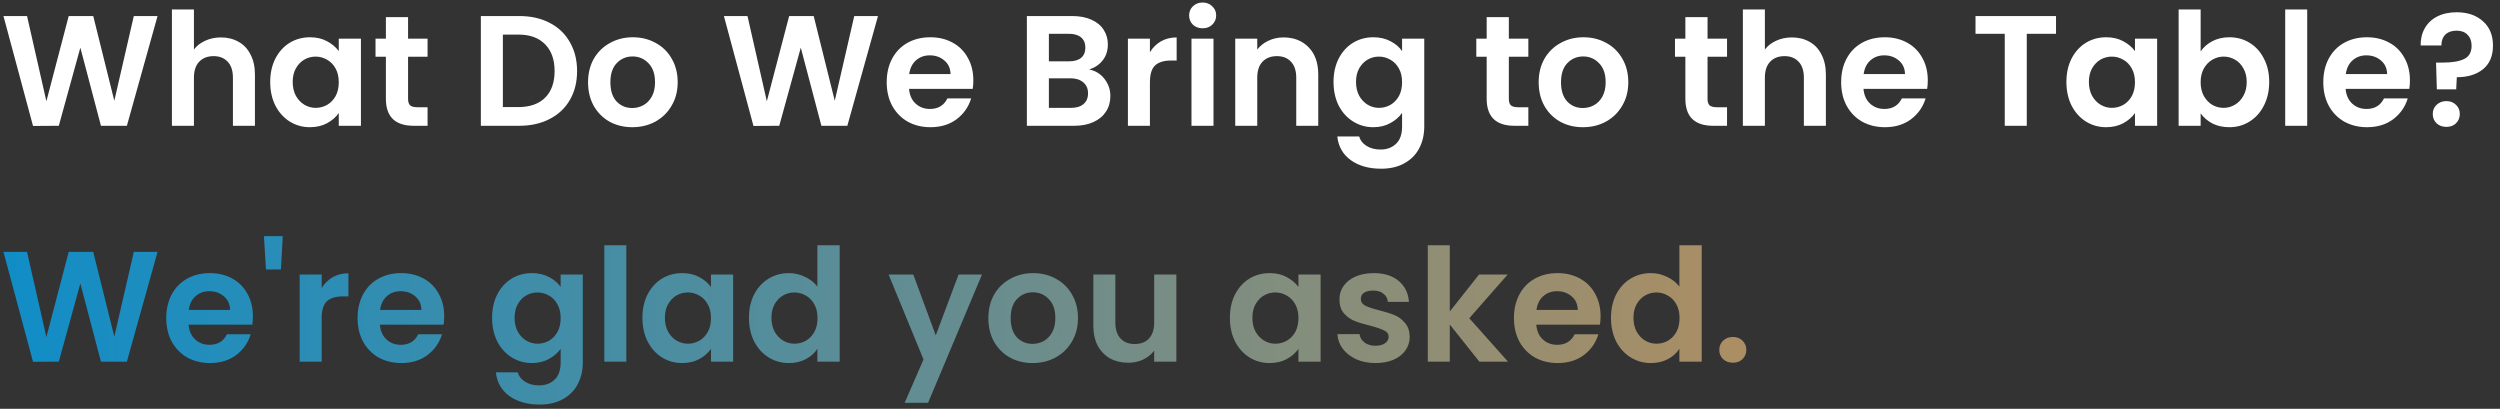
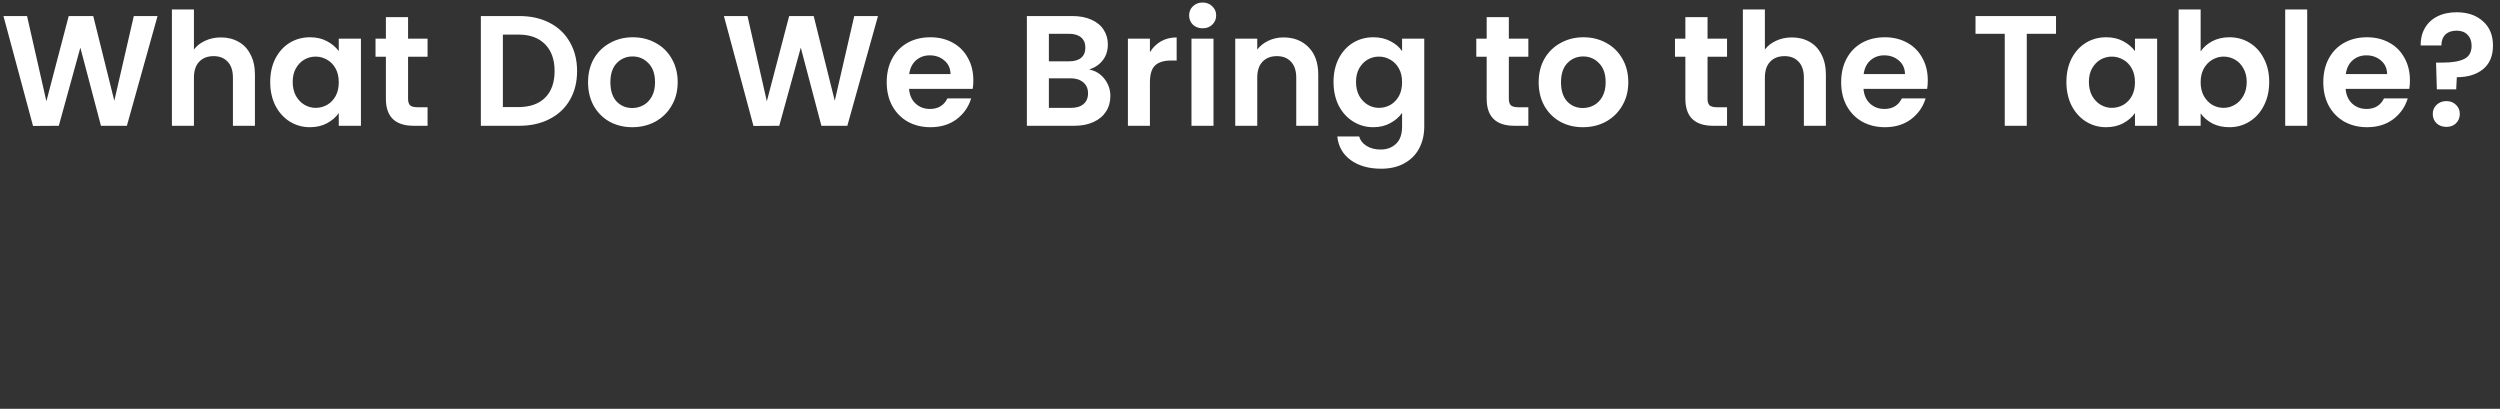
<svg xmlns="http://www.w3.org/2000/svg" width="318" height="52" viewBox="0 0 318 52" fill="none">
  <rect x="0" y="0" width="318" height="52" fill="#333333" stroke="none" />
  <path d="M20.04 2.04L16.14 16H12.84L10.22 6.06L7.48 16L4.2 16.02L0.44 2.04H3.44L5.9 12.88L8.74 2.04H11.86L14.54 12.82L17.02 2.04H20.04ZM28.108 4.76C28.948 4.76 29.695 4.947 30.348 5.32C31.002 5.68 31.508 6.22 31.868 6.94C32.242 7.647 32.428 8.5 32.428 9.5V16H29.628V9.88C29.628 9 29.408 8.327 28.968 7.86C28.528 7.38 27.928 7.14 27.168 7.14C26.395 7.14 25.782 7.38 25.328 7.86C24.888 8.327 24.668 9 24.668 9.88V16H21.868V1.2H24.668V6.3C25.028 5.82 25.508 5.447 26.108 5.18C26.708 4.9 27.375 4.76 28.108 4.76ZM34.371 10.42C34.371 9.3 34.591 8.307 35.031 7.44C35.484 6.573 36.091 5.907 36.851 5.44C37.624 4.973 38.484 4.74 39.431 4.74C40.258 4.74 40.978 4.907 41.591 5.24C42.218 5.573 42.718 5.993 43.091 6.5V4.92H45.911V16H43.091V14.38C42.731 14.9 42.231 15.333 41.591 15.68C40.964 16.013 40.238 16.18 39.411 16.18C38.478 16.18 37.624 15.94 36.851 15.46C36.091 14.98 35.484 14.307 35.031 13.44C34.591 12.56 34.371 11.553 34.371 10.42ZM43.091 10.46C43.091 9.78 42.958 9.2 42.691 8.72C42.424 8.227 42.064 7.853 41.611 7.6C41.158 7.333 40.671 7.2 40.151 7.2C39.631 7.2 39.151 7.327 38.711 7.58C38.271 7.833 37.911 8.207 37.631 8.7C37.364 9.18 37.231 9.753 37.231 10.42C37.231 11.087 37.364 11.673 37.631 12.18C37.911 12.673 38.271 13.053 38.711 13.32C39.164 13.587 39.644 13.72 40.151 13.72C40.671 13.72 41.158 13.593 41.611 13.34C42.064 13.073 42.424 12.7 42.691 12.22C42.958 11.727 43.091 11.14 43.091 10.46ZM51.906 7.22V12.58C51.906 12.953 51.992 13.227 52.166 13.4C52.352 13.56 52.659 13.64 53.086 13.64H54.386V16H52.626C50.266 16 49.086 14.853 49.086 12.56V7.22H47.766V4.92H49.086V2.18H51.906V4.92H54.386V7.22H51.906ZM66.045 2.04C67.512 2.04 68.799 2.327 69.905 2.9C71.025 3.473 71.885 4.293 72.485 5.36C73.099 6.413 73.405 7.64 73.405 9.04C73.405 10.44 73.099 11.667 72.485 12.72C71.885 13.76 71.025 14.567 69.905 15.14C68.799 15.713 67.512 16 66.045 16H61.165V2.04H66.045ZM65.945 13.62C67.412 13.62 68.545 13.22 69.345 12.42C70.145 11.62 70.545 10.493 70.545 9.04C70.545 7.587 70.145 6.453 69.345 5.64C68.545 4.813 67.412 4.4 65.945 4.4H63.965V13.62H65.945ZM80.421 16.18C79.354 16.18 78.394 15.947 77.541 15.48C76.688 15 76.014 14.327 75.521 13.46C75.041 12.593 74.801 11.593 74.801 10.46C74.801 9.327 75.048 8.327 75.541 7.46C76.048 6.593 76.734 5.927 77.601 5.46C78.468 4.98 79.434 4.74 80.501 4.74C81.568 4.74 82.534 4.98 83.401 5.46C84.268 5.927 84.948 6.593 85.441 7.46C85.948 8.327 86.201 9.327 86.201 10.46C86.201 11.593 85.941 12.593 85.421 13.46C84.914 14.327 84.221 15 83.341 15.48C82.474 15.947 81.501 16.18 80.421 16.18ZM80.421 13.74C80.928 13.74 81.401 13.62 81.841 13.38C82.294 13.127 82.654 12.753 82.921 12.26C83.188 11.767 83.321 11.167 83.321 10.46C83.321 9.407 83.041 8.6 82.481 8.04C81.934 7.467 81.261 7.18 80.461 7.18C79.661 7.18 78.988 7.467 78.441 8.04C77.908 8.6 77.641 9.407 77.641 10.46C77.641 11.513 77.901 12.327 78.421 12.9C78.954 13.46 79.621 13.74 80.421 13.74ZM111.681 2.04L107.781 16H104.481L101.861 6.06L99.121 16L95.841 16.02L92.081 2.04H95.081L97.541 12.88L100.381 2.04H103.501L106.181 12.82L108.661 2.04H111.681ZM123.809 10.22C123.809 10.62 123.782 10.98 123.729 11.3H115.629C115.696 12.1 115.976 12.727 116.469 13.18C116.962 13.633 117.569 13.86 118.289 13.86C119.329 13.86 120.069 13.413 120.509 12.52H123.529C123.209 13.587 122.596 14.467 121.689 15.16C120.782 15.84 119.669 16.18 118.349 16.18C117.282 16.18 116.322 15.947 115.469 15.48C114.629 15 113.969 14.327 113.489 13.46C113.022 12.593 112.789 11.593 112.789 10.46C112.789 9.313 113.022 8.307 113.489 7.44C113.956 6.573 114.609 5.907 115.449 5.44C116.289 4.973 117.256 4.74 118.349 4.74C119.402 4.74 120.342 4.967 121.169 5.42C122.009 5.873 122.656 6.52 123.109 7.36C123.576 8.187 123.809 9.14 123.809 10.22ZM120.909 9.42C120.896 8.7 120.636 8.127 120.129 7.7C119.622 7.26 119.002 7.04 118.269 7.04C117.576 7.04 116.989 7.253 116.509 7.68C116.042 8.093 115.756 8.673 115.649 9.42H120.909ZM138.538 8.84C139.325 8.987 139.972 9.38 140.478 10.02C140.985 10.66 141.238 11.393 141.238 12.22C141.238 12.967 141.052 13.627 140.678 14.2C140.318 14.76 139.792 15.2 139.098 15.52C138.405 15.84 137.585 16 136.638 16H130.618V2.04H136.378C137.325 2.04 138.138 2.193 138.818 2.5C139.512 2.807 140.032 3.233 140.378 3.78C140.738 4.327 140.918 4.947 140.918 5.64C140.918 6.453 140.698 7.133 140.258 7.68C139.832 8.227 139.258 8.613 138.538 8.84ZM133.418 7.8H135.978C136.645 7.8 137.158 7.653 137.518 7.36C137.878 7.053 138.058 6.62 138.058 6.06C138.058 5.5 137.878 5.067 137.518 4.76C137.158 4.453 136.645 4.3 135.978 4.3H133.418V7.8ZM136.238 13.72C136.918 13.72 137.445 13.56 137.818 13.24C138.205 12.92 138.398 12.467 138.398 11.88C138.398 11.28 138.198 10.813 137.798 10.48C137.398 10.133 136.858 9.96 136.178 9.96H133.418V13.72H136.238ZM146.27 6.64C146.63 6.053 147.097 5.593 147.67 5.26C148.257 4.927 148.923 4.76 149.67 4.76V7.7H148.93C148.05 7.7 147.383 7.907 146.93 8.32C146.49 8.733 146.27 9.453 146.27 10.48V16H143.47V4.92H146.27V6.64ZM152.976 3.6C152.482 3.6 152.069 3.447 151.736 3.14C151.416 2.82 151.256 2.427 151.256 1.96C151.256 1.493 151.416 1.107 151.736 0.8C152.069 0.48 152.482 0.32 152.976 0.32C153.469 0.32 153.876 0.48 154.196 0.8C154.529 1.107 154.696 1.493 154.696 1.96C154.696 2.427 154.529 2.82 154.196 3.14C153.876 3.447 153.469 3.6 152.976 3.6ZM154.356 4.92V16H151.556V4.92H154.356ZM163.262 4.76C164.582 4.76 165.649 5.18 166.462 6.02C167.276 6.847 167.682 8.007 167.682 9.5V16H164.882V9.88C164.882 9 164.662 8.327 164.222 7.86C163.782 7.38 163.182 7.14 162.422 7.14C161.649 7.14 161.036 7.38 160.582 7.86C160.142 8.327 159.922 9 159.922 9.88V16H157.122V4.92H159.922V6.3C160.296 5.82 160.769 5.447 161.342 5.18C161.929 4.9 162.569 4.76 163.262 4.76ZM174.685 4.74C175.512 4.74 176.238 4.907 176.865 5.24C177.492 5.56 177.985 5.98 178.345 6.5V4.92H181.165V16.08C181.165 17.107 180.958 18.02 180.545 18.82C180.132 19.633 179.512 20.273 178.685 20.74C177.858 21.22 176.858 21.46 175.685 21.46C174.112 21.46 172.818 21.093 171.805 20.36C170.805 19.627 170.238 18.627 170.105 17.36H172.885C173.032 17.867 173.345 18.267 173.825 18.56C174.318 18.867 174.912 19.02 175.605 19.02C176.418 19.02 177.078 18.773 177.585 18.28C178.092 17.8 178.345 17.067 178.345 16.08V14.36C177.985 14.88 177.485 15.313 176.845 15.66C176.218 16.007 175.498 16.18 174.685 16.18C173.752 16.18 172.898 15.94 172.125 15.46C171.352 14.98 170.738 14.307 170.285 13.44C169.845 12.56 169.625 11.553 169.625 10.42C169.625 9.3 169.845 8.307 170.285 7.44C170.738 6.573 171.345 5.907 172.105 5.44C172.878 4.973 173.738 4.74 174.685 4.74ZM178.345 10.46C178.345 9.78 178.212 9.2 177.945 8.72C177.678 8.227 177.318 7.853 176.865 7.6C176.412 7.333 175.925 7.2 175.405 7.2C174.885 7.2 174.405 7.327 173.965 7.58C173.525 7.833 173.165 8.207 172.885 8.7C172.618 9.18 172.485 9.753 172.485 10.42C172.485 11.087 172.618 11.673 172.885 12.18C173.165 12.673 173.525 13.053 173.965 13.32C174.418 13.587 174.898 13.72 175.405 13.72C175.925 13.72 176.412 13.593 176.865 13.34C177.318 13.073 177.678 12.7 177.945 12.22C178.212 11.727 178.345 11.14 178.345 10.46ZM191.925 7.22V12.58C191.925 12.953 192.012 13.227 192.185 13.4C192.372 13.56 192.678 13.64 193.105 13.64H194.405V16H192.645C190.285 16 189.105 14.853 189.105 12.56V7.22H187.785V4.92H189.105V2.18H191.925V4.92H194.405V7.22H191.925ZM201.339 16.18C200.272 16.18 199.312 15.947 198.459 15.48C197.606 15 196.932 14.327 196.439 13.46C195.959 12.593 195.719 11.593 195.719 10.46C195.719 9.327 195.966 8.327 196.459 7.46C196.966 6.593 197.652 5.927 198.519 5.46C199.386 4.98 200.352 4.74 201.419 4.74C202.486 4.74 203.452 4.98 204.319 5.46C205.186 5.927 205.866 6.593 206.359 7.46C206.866 8.327 207.119 9.327 207.119 10.46C207.119 11.593 206.859 12.593 206.339 13.46C205.832 14.327 205.139 15 204.259 15.48C203.392 15.947 202.419 16.18 201.339 16.18ZM201.339 13.74C201.846 13.74 202.319 13.62 202.759 13.38C203.212 13.127 203.572 12.753 203.839 12.26C204.106 11.767 204.239 11.167 204.239 10.46C204.239 9.407 203.959 8.6 203.399 8.04C202.852 7.467 202.179 7.18 201.379 7.18C200.579 7.18 199.906 7.467 199.359 8.04C198.826 8.6 198.559 9.407 198.559 10.46C198.559 11.513 198.819 12.327 199.339 12.9C199.872 13.46 200.539 13.74 201.339 13.74ZM217.199 7.22V12.58C217.199 12.953 217.285 13.227 217.459 13.4C217.645 13.56 217.952 13.64 218.379 13.64H219.679V16H217.919C215.559 16 214.379 14.853 214.379 12.56V7.22H213.059V4.92H214.379V2.18H217.199V4.92H219.679V7.22H217.199ZM227.933 4.76C228.773 4.76 229.519 4.947 230.173 5.32C230.826 5.68 231.333 6.22 231.693 6.94C232.066 7.647 232.253 8.5 232.253 9.5V16H229.453V9.88C229.453 9 229.233 8.327 228.793 7.86C228.353 7.38 227.753 7.14 226.993 7.14C226.219 7.14 225.606 7.38 225.153 7.86C224.713 8.327 224.493 9 224.493 9.88V16H221.693V1.2H224.493V6.3C224.853 5.82 225.333 5.447 225.933 5.18C226.533 4.9 227.199 4.76 227.933 4.76ZM245.215 10.22C245.215 10.62 245.188 10.98 245.135 11.3H237.035C237.102 12.1 237.382 12.727 237.875 13.18C238.368 13.633 238.975 13.86 239.695 13.86C240.735 13.86 241.475 13.413 241.915 12.52H244.935C244.615 13.587 244.002 14.467 243.095 15.16C242.188 15.84 241.075 16.18 239.755 16.18C238.688 16.18 237.728 15.947 236.875 15.48C236.035 15 235.375 14.327 234.895 13.46C234.428 12.593 234.195 11.593 234.195 10.46C234.195 9.313 234.428 8.307 234.895 7.44C235.362 6.573 236.015 5.907 236.855 5.44C237.695 4.973 238.662 4.74 239.755 4.74C240.808 4.74 241.748 4.967 242.575 5.42C243.415 5.873 244.062 6.52 244.515 7.36C244.982 8.187 245.215 9.14 245.215 10.22ZM242.315 9.42C242.302 8.7 242.042 8.127 241.535 7.7C241.028 7.26 240.408 7.04 239.675 7.04C238.982 7.04 238.395 7.253 237.915 7.68C237.448 8.093 237.162 8.673 237.055 9.42H242.315ZM261.525 2.04V4.3H257.805V16H255.005V4.3H251.285V2.04H261.525ZM262.847 10.42C262.847 9.3 263.067 8.307 263.507 7.44C263.961 6.573 264.568 5.907 265.328 5.44C266.101 4.973 266.961 4.74 267.908 4.74C268.734 4.74 269.454 4.907 270.068 5.24C270.694 5.573 271.194 5.993 271.568 6.5V4.92H274.388V16H271.568V14.38C271.208 14.9 270.708 15.333 270.068 15.68C269.441 16.013 268.714 16.18 267.888 16.18C266.954 16.18 266.101 15.94 265.328 15.46C264.568 14.98 263.961 14.307 263.507 13.44C263.067 12.56 262.847 11.553 262.847 10.42ZM271.568 10.46C271.568 9.78 271.434 9.2 271.168 8.72C270.901 8.227 270.541 7.853 270.088 7.6C269.634 7.333 269.148 7.2 268.628 7.2C268.108 7.2 267.628 7.327 267.188 7.58C266.748 7.833 266.388 8.207 266.108 8.7C265.841 9.18 265.708 9.753 265.708 10.42C265.708 11.087 265.841 11.673 266.108 12.18C266.388 12.673 266.748 13.053 267.188 13.32C267.641 13.587 268.121 13.72 268.628 13.72C269.148 13.72 269.634 13.593 270.088 13.34C270.541 13.073 270.901 12.7 271.168 12.22C271.434 11.727 271.568 11.14 271.568 10.46ZM279.922 6.54C280.282 6.007 280.776 5.573 281.402 5.24C282.042 4.907 282.769 4.74 283.582 4.74C284.529 4.74 285.382 4.973 286.142 5.44C286.916 5.907 287.522 6.573 287.962 7.44C288.416 8.293 288.642 9.287 288.642 10.42C288.642 11.553 288.416 12.56 287.962 13.44C287.522 14.307 286.916 14.98 286.142 15.46C285.382 15.94 284.529 16.18 283.582 16.18C282.756 16.18 282.029 16.02 281.402 15.7C280.789 15.367 280.296 14.94 279.922 14.42V16H277.122V1.2H279.922V6.54ZM285.782 10.42C285.782 9.753 285.642 9.18 285.362 8.7C285.096 8.207 284.736 7.833 284.282 7.58C283.842 7.327 283.362 7.2 282.842 7.2C282.336 7.2 281.856 7.333 281.402 7.6C280.962 7.853 280.602 8.227 280.322 8.72C280.056 9.213 279.922 9.793 279.922 10.46C279.922 11.127 280.056 11.707 280.322 12.2C280.602 12.693 280.962 13.073 281.402 13.34C281.856 13.593 282.336 13.72 282.842 13.72C283.362 13.72 283.842 13.587 284.282 13.32C284.736 13.053 285.096 12.673 285.362 12.18C285.642 11.687 285.782 11.1 285.782 10.42ZM293.477 1.2V16H290.677V1.2H293.477ZM306.543 10.22C306.543 10.62 306.517 10.98 306.463 11.3H298.363C298.43 12.1 298.71 12.727 299.203 13.18C299.697 13.633 300.303 13.86 301.023 13.86C302.063 13.86 302.803 13.413 303.243 12.52H306.263C305.943 13.587 305.33 14.467 304.423 15.16C303.517 15.84 302.403 16.18 301.083 16.18C300.017 16.18 299.057 15.947 298.203 15.48C297.363 15 296.703 14.327 296.223 13.46C295.757 12.593 295.523 11.593 295.523 10.46C295.523 9.313 295.757 8.307 296.223 7.44C296.69 6.573 297.343 5.907 298.183 5.44C299.023 4.973 299.99 4.74 301.083 4.74C302.137 4.74 303.077 4.967 303.903 5.42C304.743 5.873 305.39 6.52 305.843 7.36C306.31 8.187 306.543 9.14 306.543 10.22ZM303.643 9.42C303.63 8.7 303.37 8.127 302.863 7.7C302.357 7.26 301.737 7.04 301.003 7.04C300.31 7.04 299.723 7.253 299.243 7.68C298.777 8.093 298.49 8.673 298.383 9.42H303.643ZM312.487 1.56C313.874 1.56 314.987 1.94 315.827 2.7C316.68 3.447 317.107 4.48 317.107 5.8C317.107 7.107 316.687 8.107 315.847 8.8C315.007 9.48 313.894 9.82 312.507 9.82L312.427 11.36H309.967L309.867 7.96H310.767C311.927 7.96 312.82 7.807 313.447 7.5C314.074 7.193 314.387 6.633 314.387 5.82C314.387 5.233 314.214 4.767 313.867 4.42C313.534 4.073 313.074 3.9 312.487 3.9C311.874 3.9 311.394 4.067 311.047 4.4C310.714 4.733 310.547 5.193 310.547 5.78H307.907C307.894 4.967 308.067 4.24 308.427 3.6C308.787 2.96 309.314 2.46 310.007 2.1C310.714 1.74 311.54 1.56 312.487 1.56ZM311.187 16.14C310.68 16.14 310.26 15.987 309.927 15.68C309.607 15.36 309.447 14.967 309.447 14.5C309.447 14.033 309.607 13.647 309.927 13.34C310.26 13.02 310.68 12.86 311.187 12.86C311.68 12.86 312.087 13.02 312.407 13.34C312.727 13.647 312.887 14.033 312.887 14.5C312.887 14.967 312.727 15.36 312.407 15.68C312.087 15.987 311.68 16.14 311.187 16.14Z" fill="white" />
-   <path d="M20.04 32.04L16.14 46H12.84L10.22 36.06L7.48 46L4.2 46.02L0.44 32.04H3.44L5.9 42.88L8.74 32.04H11.86L14.54 42.82L17.02 32.04H20.04ZM32.168 40.22C32.168 40.62 32.142 40.98 32.088 41.3H23.988C24.055 42.1 24.335 42.727 24.828 43.18C25.322 43.633 25.928 43.86 26.648 43.86C27.688 43.86 28.428 43.413 28.868 42.52H31.888C31.568 43.587 30.955 44.467 30.048 45.16C29.142 45.84 28.028 46.18 26.708 46.18C25.642 46.18 24.682 45.947 23.828 45.48C22.988 45 22.328 44.327 21.848 43.46C21.382 42.593 21.148 41.593 21.148 40.46C21.148 39.313 21.382 38.307 21.848 37.44C22.315 36.573 22.968 35.907 23.808 35.44C24.648 34.973 25.615 34.74 26.708 34.74C27.762 34.74 28.702 34.967 29.528 35.42C30.368 35.873 31.015 36.52 31.468 37.36C31.935 38.187 32.168 39.14 32.168 40.22ZM29.268 39.42C29.255 38.7 28.995 38.127 28.488 37.7C27.982 37.26 27.362 37.04 26.628 37.04C25.935 37.04 25.348 37.253 24.868 37.68C24.402 38.093 24.115 38.673 24.008 39.42H29.268ZM35.972 30.04L35.732 34.28H33.832L33.572 30.04H35.972ZM40.918 36.64C41.278 36.053 41.745 35.593 42.318 35.26C42.905 34.927 43.572 34.76 44.318 34.76V37.7H43.578C42.698 37.7 42.032 37.907 41.578 38.32C41.138 38.733 40.918 39.453 40.918 40.48V46H38.118V34.92H40.918V36.64ZM56.504 40.22C56.504 40.62 56.478 40.98 56.424 41.3H48.324C48.391 42.1 48.671 42.727 49.164 43.18C49.658 43.633 50.264 43.86 50.984 43.86C52.024 43.86 52.764 43.413 53.204 42.52H56.224C55.904 43.587 55.291 44.467 54.384 45.16C53.478 45.84 52.364 46.18 51.044 46.18C49.978 46.18 49.018 45.947 48.164 45.48C47.324 45 46.664 44.327 46.184 43.46C45.718 42.593 45.484 41.593 45.484 40.46C45.484 39.313 45.718 38.307 46.184 37.44C46.651 36.573 47.304 35.907 48.144 35.44C48.984 34.973 49.951 34.74 51.044 34.74C52.098 34.74 53.038 34.967 53.864 35.42C54.704 35.873 55.351 36.52 55.804 37.36C56.271 38.187 56.504 39.14 56.504 40.22ZM53.604 39.42C53.591 38.7 53.331 38.127 52.824 37.7C52.318 37.26 51.698 37.04 50.964 37.04C50.271 37.04 49.684 37.253 49.204 37.68C48.738 38.093 48.451 38.673 48.344 39.42H53.604ZM67.654 34.74C68.48 34.74 69.207 34.907 69.834 35.24C70.46 35.56 70.954 35.98 71.314 36.5V34.92H74.134V46.08C74.134 47.107 73.927 48.02 73.514 48.82C73.1 49.633 72.48 50.273 71.654 50.74C70.827 51.22 69.827 51.46 68.654 51.46C67.08 51.46 65.787 51.093 64.774 50.36C63.774 49.627 63.207 48.627 63.074 47.36H65.854C66 47.867 66.314 48.267 66.794 48.56C67.287 48.867 67.88 49.02 68.574 49.02C69.387 49.02 70.047 48.773 70.554 48.28C71.06 47.8 71.314 47.067 71.314 46.08V44.36C70.954 44.88 70.454 45.313 69.814 45.66C69.187 46.007 68.467 46.18 67.654 46.18C66.72 46.18 65.867 45.94 65.094 45.46C64.32 44.98 63.707 44.307 63.254 43.44C62.814 42.56 62.594 41.553 62.594 40.42C62.594 39.3 62.814 38.307 63.254 37.44C63.707 36.573 64.314 35.907 65.074 35.44C65.847 34.973 66.707 34.74 67.654 34.74ZM71.314 40.46C71.314 39.78 71.18 39.2 70.914 38.72C70.647 38.227 70.287 37.853 69.834 37.6C69.38 37.333 68.894 37.2 68.374 37.2C67.854 37.2 67.374 37.327 66.934 37.58C66.494 37.833 66.134 38.207 65.854 38.7C65.587 39.18 65.454 39.753 65.454 40.42C65.454 41.087 65.587 41.673 65.854 42.18C66.134 42.673 66.494 43.053 66.934 43.32C67.387 43.587 67.867 43.72 68.374 43.72C68.894 43.72 69.38 43.593 69.834 43.34C70.287 43.073 70.647 42.7 70.914 42.22C71.18 41.727 71.314 41.14 71.314 40.46ZM79.668 31.2V46H76.868V31.2H79.668ZM81.715 40.42C81.715 39.3 81.935 38.307 82.375 37.44C82.828 36.573 83.435 35.907 84.195 35.44C84.968 34.973 85.828 34.74 86.775 34.74C87.601 34.74 88.321 34.907 88.935 35.24C89.561 35.573 90.061 35.993 90.435 36.5V34.92H93.255V46H90.435V44.38C90.075 44.9 89.575 45.333 88.935 45.68C88.308 46.013 87.581 46.18 86.755 46.18C85.821 46.18 84.968 45.94 84.195 45.46C83.435 44.98 82.828 44.307 82.375 43.44C81.935 42.56 81.715 41.553 81.715 40.42ZM90.435 40.46C90.435 39.78 90.301 39.2 90.035 38.72C89.768 38.227 89.408 37.853 88.955 37.6C88.501 37.333 88.015 37.2 87.495 37.2C86.975 37.2 86.495 37.327 86.055 37.58C85.615 37.833 85.255 38.207 84.975 38.7C84.708 39.18 84.575 39.753 84.575 40.42C84.575 41.087 84.708 41.673 84.975 42.18C85.255 42.673 85.615 43.053 86.055 43.32C86.508 43.587 86.988 43.72 87.495 43.72C88.015 43.72 88.501 43.593 88.955 43.34C89.408 43.073 89.768 42.7 90.035 42.22C90.301 41.727 90.435 41.14 90.435 40.46ZM95.269 40.42C95.269 39.3 95.489 38.307 95.929 37.44C96.383 36.573 96.996 35.907 97.769 35.44C98.543 34.973 99.403 34.74 100.349 34.74C101.069 34.74 101.756 34.9 102.409 35.22C103.063 35.527 103.583 35.94 103.969 36.46V31.2H106.809V46H103.969V44.36C103.623 44.907 103.136 45.347 102.509 45.68C101.883 46.013 101.156 46.18 100.329 46.18C99.396 46.18 98.543 45.94 97.769 45.46C96.996 44.98 96.383 44.307 95.929 43.44C95.489 42.56 95.269 41.553 95.269 40.42ZM103.989 40.46C103.989 39.78 103.856 39.2 103.589 38.72C103.323 38.227 102.963 37.853 102.509 37.6C102.056 37.333 101.569 37.2 101.049 37.2C100.529 37.2 100.049 37.327 99.609 37.58C99.169 37.833 98.809 38.207 98.529 38.7C98.263 39.18 98.129 39.753 98.129 40.42C98.129 41.087 98.263 41.673 98.529 42.18C98.809 42.673 99.169 43.053 99.609 43.32C100.063 43.587 100.543 43.72 101.049 43.72C101.569 43.72 102.056 43.593 102.509 43.34C102.963 43.073 103.323 42.7 103.589 42.22C103.856 41.727 103.989 41.14 103.989 40.46ZM124.91 34.92L118.05 51.24H115.07L117.47 45.72L113.03 34.92H116.17L119.03 42.66L121.93 34.92H124.91ZM131.339 46.18C130.272 46.18 129.312 45.947 128.459 45.48C127.606 45 126.932 44.327 126.439 43.46C125.959 42.593 125.719 41.593 125.719 40.46C125.719 39.327 125.966 38.327 126.459 37.46C126.966 36.593 127.652 35.927 128.519 35.46C129.386 34.98 130.352 34.74 131.419 34.74C132.486 34.74 133.452 34.98 134.319 35.46C135.186 35.927 135.866 36.593 136.359 37.46C136.866 38.327 137.119 39.327 137.119 40.46C137.119 41.593 136.859 42.593 136.339 43.46C135.832 44.327 135.139 45 134.259 45.48C133.392 45.947 132.419 46.18 131.339 46.18ZM131.339 43.74C131.846 43.74 132.319 43.62 132.759 43.38C133.212 43.127 133.572 42.753 133.839 42.26C134.106 41.767 134.239 41.167 134.239 40.46C134.239 39.407 133.959 38.6 133.399 38.04C132.852 37.467 132.179 37.18 131.379 37.18C130.579 37.18 129.906 37.467 129.359 38.04C128.826 38.6 128.559 39.407 128.559 40.46C128.559 41.513 128.819 42.327 129.339 42.9C129.872 43.46 130.539 43.74 131.339 43.74ZM149.633 34.92V46H146.813V44.6C146.453 45.08 145.98 45.46 145.393 45.74C144.82 46.007 144.193 46.14 143.513 46.14C142.646 46.14 141.88 45.96 141.213 45.6C140.546 45.227 140.02 44.687 139.633 43.98C139.26 43.26 139.073 42.407 139.073 41.42V34.92H141.873V41.02C141.873 41.9 142.093 42.58 142.533 43.06C142.973 43.527 143.573 43.76 144.333 43.76C145.106 43.76 145.713 43.527 146.153 43.06C146.593 42.58 146.813 41.9 146.813 41.02V34.92H149.633ZM156.441 40.42C156.441 39.3 156.661 38.307 157.101 37.44C157.555 36.573 158.161 35.907 158.921 35.44C159.695 34.973 160.555 34.74 161.501 34.74C162.328 34.74 163.048 34.907 163.661 35.24C164.288 35.573 164.788 35.993 165.161 36.5V34.92H167.981V46H165.161V44.38C164.801 44.9 164.301 45.333 163.661 45.68C163.035 46.013 162.308 46.18 161.481 46.18C160.548 46.18 159.695 45.94 158.921 45.46C158.161 44.98 157.555 44.307 157.101 43.44C156.661 42.56 156.441 41.553 156.441 40.42ZM165.161 40.46C165.161 39.78 165.028 39.2 164.761 38.72C164.495 38.227 164.135 37.853 163.681 37.6C163.228 37.333 162.741 37.2 162.221 37.2C161.701 37.2 161.221 37.327 160.781 37.58C160.341 37.833 159.981 38.207 159.701 38.7C159.435 39.18 159.301 39.753 159.301 40.42C159.301 41.087 159.435 41.673 159.701 42.18C159.981 42.673 160.341 43.053 160.781 43.32C161.235 43.587 161.715 43.72 162.221 43.72C162.741 43.72 163.228 43.593 163.681 43.34C164.135 43.073 164.495 42.7 164.761 42.22C165.028 41.727 165.161 41.14 165.161 40.46ZM174.956 46.18C174.049 46.18 173.236 46.02 172.516 45.7C171.796 45.367 171.223 44.92 170.796 44.36C170.383 43.8 170.156 43.18 170.116 42.5H172.936C172.989 42.927 173.196 43.28 173.556 43.56C173.929 43.84 174.389 43.98 174.936 43.98C175.469 43.98 175.883 43.873 176.176 43.66C176.483 43.447 176.636 43.173 176.636 42.84C176.636 42.48 176.449 42.213 176.076 42.04C175.716 41.853 175.136 41.653 174.336 41.44C173.509 41.24 172.829 41.033 172.296 40.82C171.776 40.607 171.323 40.28 170.936 39.84C170.563 39.4 170.376 38.807 170.376 38.06C170.376 37.447 170.549 36.887 170.896 36.38C171.256 35.873 171.763 35.473 172.416 35.18C173.083 34.887 173.863 34.74 174.756 34.74C176.076 34.74 177.129 35.073 177.916 35.74C178.703 36.393 179.136 37.28 179.216 38.4H176.536C176.496 37.96 176.309 37.613 175.976 37.36C175.656 37.093 175.223 36.96 174.676 36.96C174.169 36.96 173.776 37.053 173.496 37.24C173.229 37.427 173.096 37.687 173.096 38.02C173.096 38.393 173.283 38.68 173.656 38.88C174.029 39.067 174.609 39.26 175.396 39.46C176.196 39.66 176.856 39.867 177.376 40.08C177.896 40.293 178.343 40.627 178.716 41.08C179.103 41.52 179.303 42.107 179.316 42.84C179.316 43.48 179.136 44.053 178.776 44.56C178.429 45.067 177.923 45.467 177.256 45.76C176.603 46.04 175.836 46.18 174.956 46.18ZM188.174 46L184.414 41.28V46H181.614V31.2H184.414V39.62L188.134 34.92H191.774L186.894 40.48L191.814 46H188.174ZM203.594 40.22C203.594 40.62 203.567 40.98 203.514 41.3H195.414C195.481 42.1 195.761 42.727 196.254 43.18C196.747 43.633 197.354 43.86 198.074 43.86C199.114 43.86 199.854 43.413 200.294 42.52H203.314C202.994 43.587 202.381 44.467 201.474 45.16C200.567 45.84 199.454 46.18 198.134 46.18C197.067 46.18 196.107 45.947 195.254 45.48C194.414 45 193.754 44.327 193.274 43.46C192.807 42.593 192.574 41.593 192.574 40.46C192.574 39.313 192.807 38.307 193.274 37.44C193.741 36.573 194.394 35.907 195.234 35.44C196.074 34.973 197.041 34.74 198.134 34.74C199.187 34.74 200.127 34.967 200.954 35.42C201.794 35.873 202.441 36.52 202.894 37.36C203.361 38.187 203.594 39.14 203.594 40.22ZM200.694 39.42C200.681 38.7 200.421 38.127 199.914 37.7C199.407 37.26 198.787 37.04 198.054 37.04C197.361 37.04 196.774 37.253 196.294 37.68C195.827 38.093 195.541 38.673 195.434 39.42H200.694ZM204.918 40.42C204.918 39.3 205.138 38.307 205.578 37.44C206.031 36.573 206.644 35.907 207.418 35.44C208.191 34.973 209.051 34.74 209.998 34.74C210.718 34.74 211.404 34.9 212.058 35.22C212.711 35.527 213.231 35.94 213.618 36.46V31.2H216.458V46H213.618V44.36C213.271 44.907 212.784 45.347 212.158 45.68C211.531 46.013 210.804 46.18 209.978 46.18C209.044 46.18 208.191 45.94 207.418 45.46C206.644 44.98 206.031 44.307 205.578 43.44C205.138 42.56 204.918 41.553 204.918 40.42ZM213.638 40.46C213.638 39.78 213.504 39.2 213.238 38.72C212.971 38.227 212.611 37.853 212.158 37.6C211.704 37.333 211.218 37.2 210.698 37.2C210.178 37.2 209.698 37.327 209.258 37.58C208.818 37.833 208.458 38.207 208.178 38.7C207.911 39.18 207.778 39.753 207.778 40.42C207.778 41.087 207.911 41.673 208.178 42.18C208.458 42.673 208.818 43.053 209.258 43.32C209.711 43.587 210.191 43.72 210.698 43.72C211.218 43.72 211.704 43.593 212.158 43.34C212.611 43.073 212.971 42.7 213.238 42.22C213.504 41.727 213.638 41.14 213.638 40.46ZM220.433 46.14C219.926 46.14 219.506 45.987 219.173 45.68C218.853 45.36 218.693 44.967 218.693 44.5C218.693 44.033 218.853 43.647 219.173 43.34C219.506 43.02 219.926 42.86 220.433 42.86C220.926 42.86 221.333 43.02 221.653 43.34C221.973 43.647 222.133 44.033 222.133 44.5C222.133 44.967 221.973 45.36 221.653 45.68C221.333 45.987 220.926 46.14 220.433 46.14Z" fill="url(#paint0_linear_13852_4822)" />
  <defs>
    <linearGradient id="paint0_linear_13852_4822" x1="7.76101e-10" y1="22.131" x2="318.255" y2="21.713" gradientUnits="userSpaceOnUse">
      <stop stop-color="#108DC7" />
      <stop offset="1" stop-color="#EF8E38" />
    </linearGradient>
  </defs>
</svg>